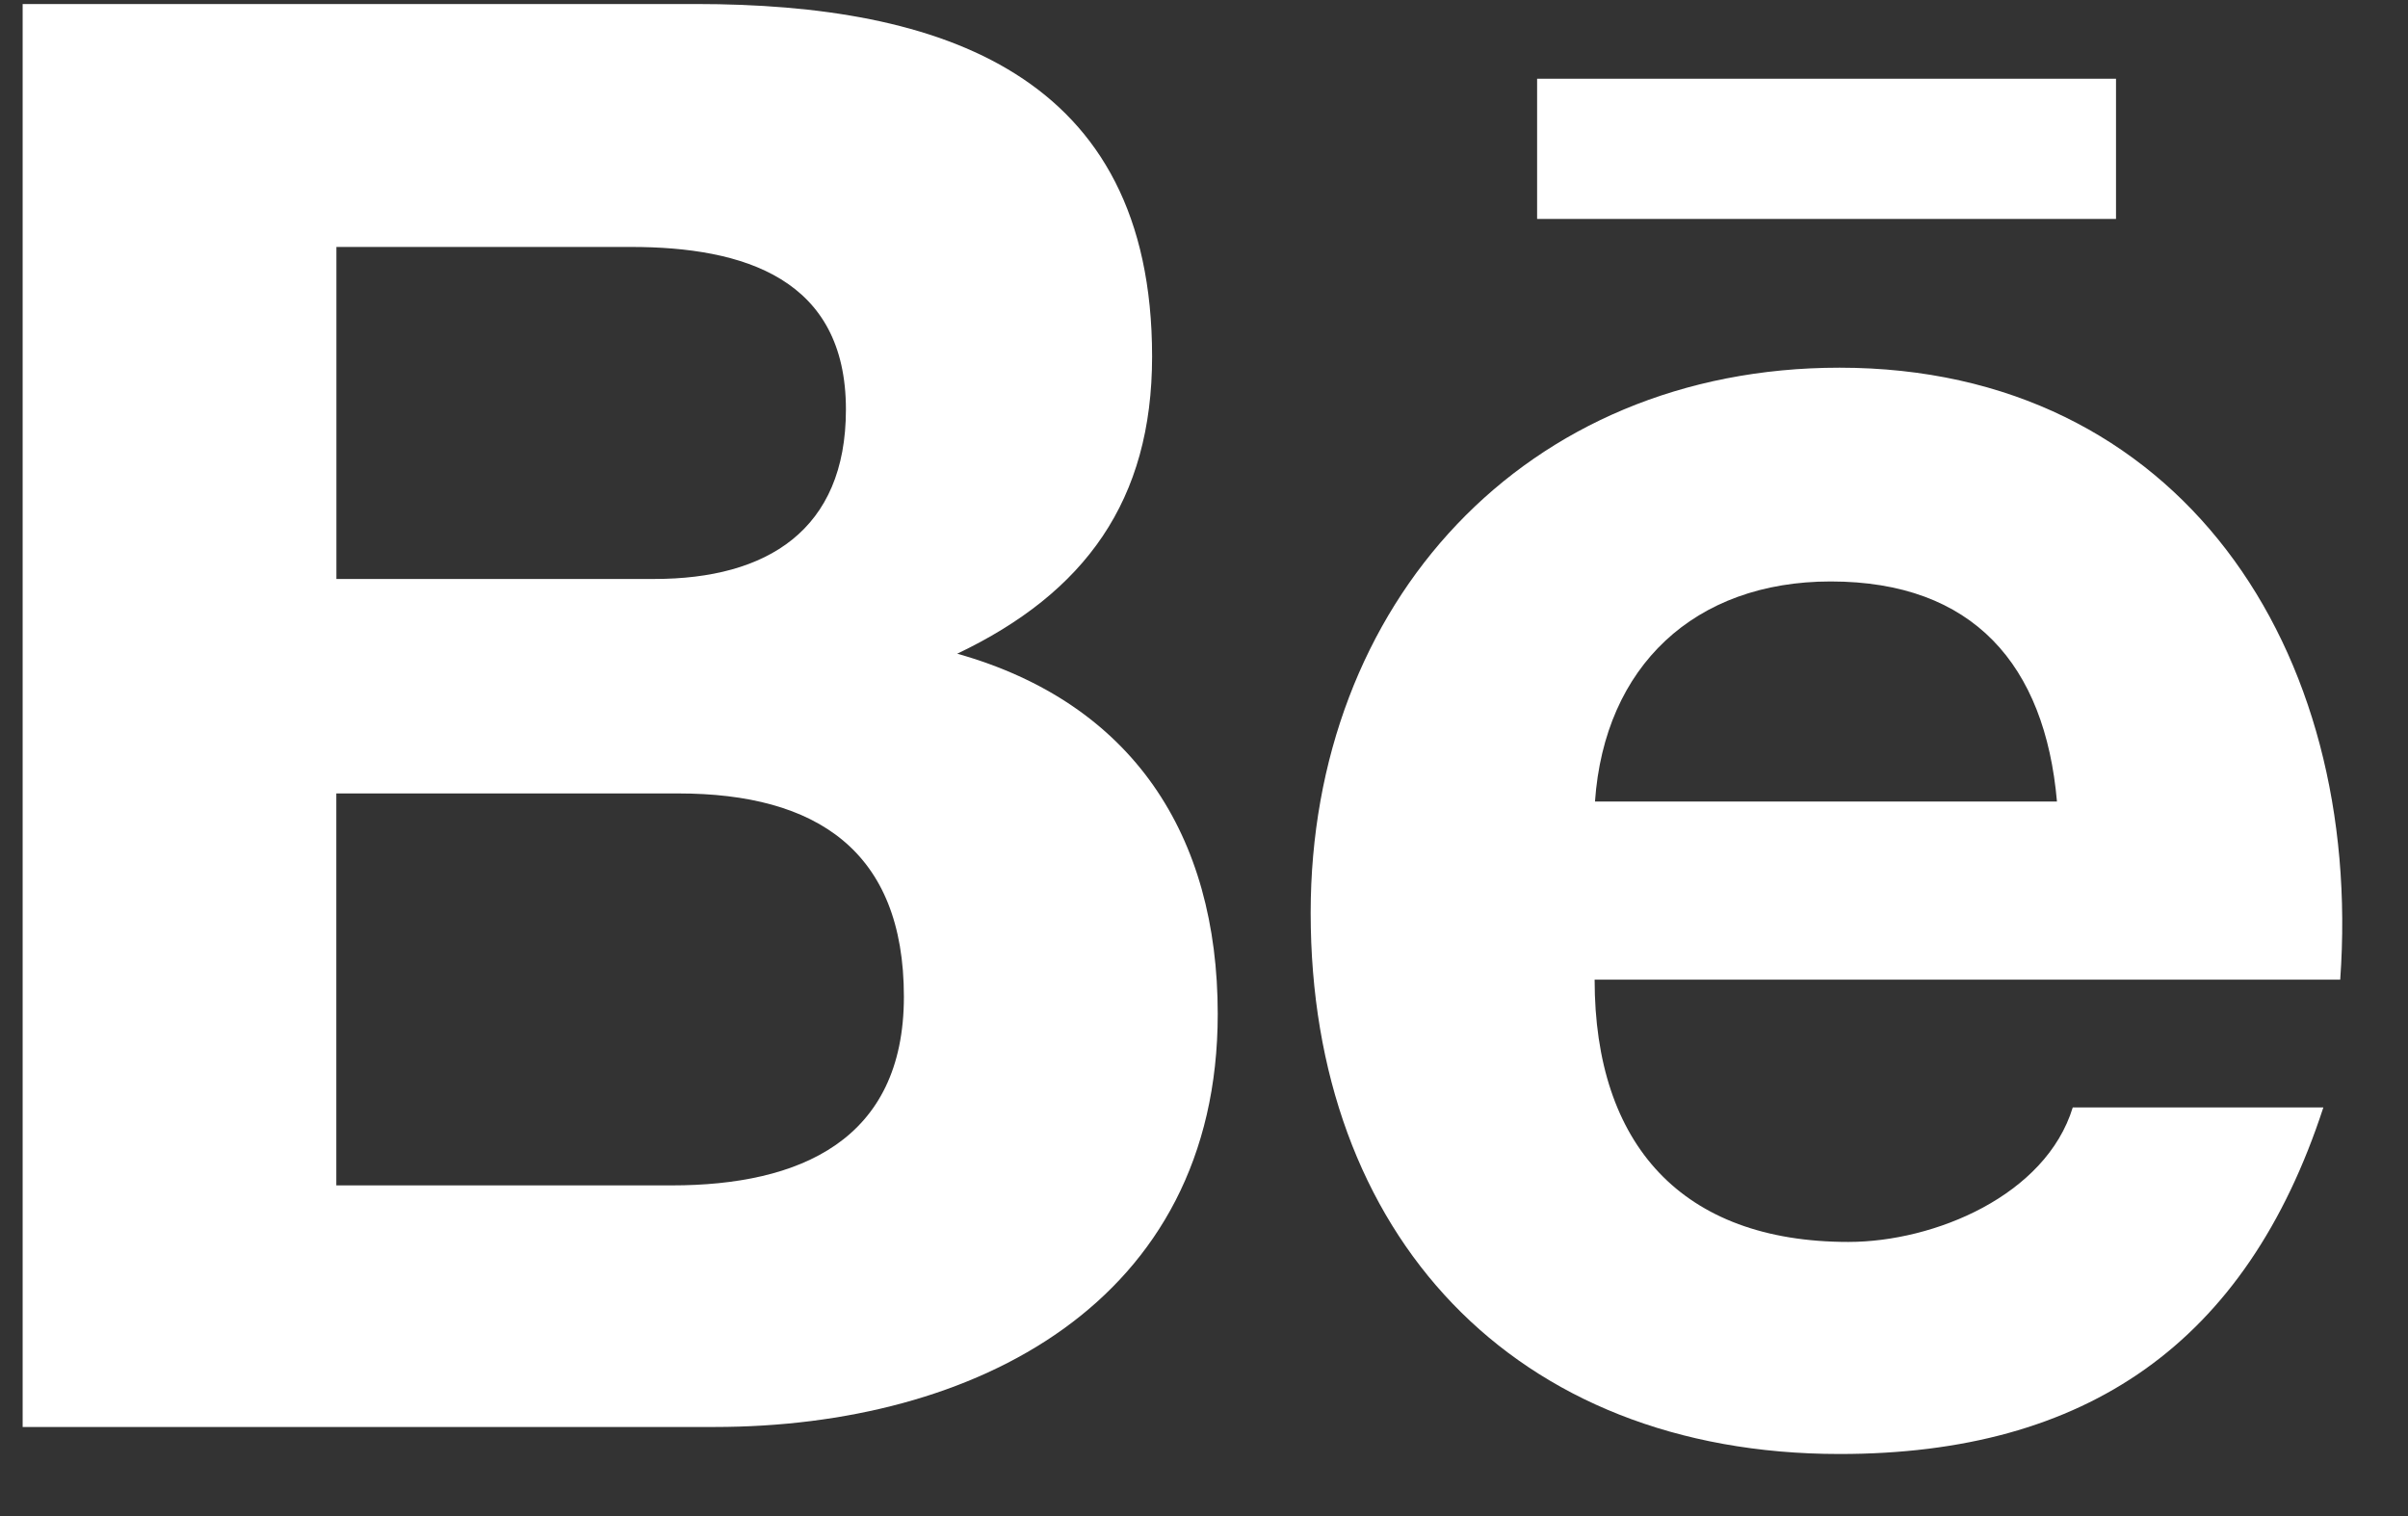
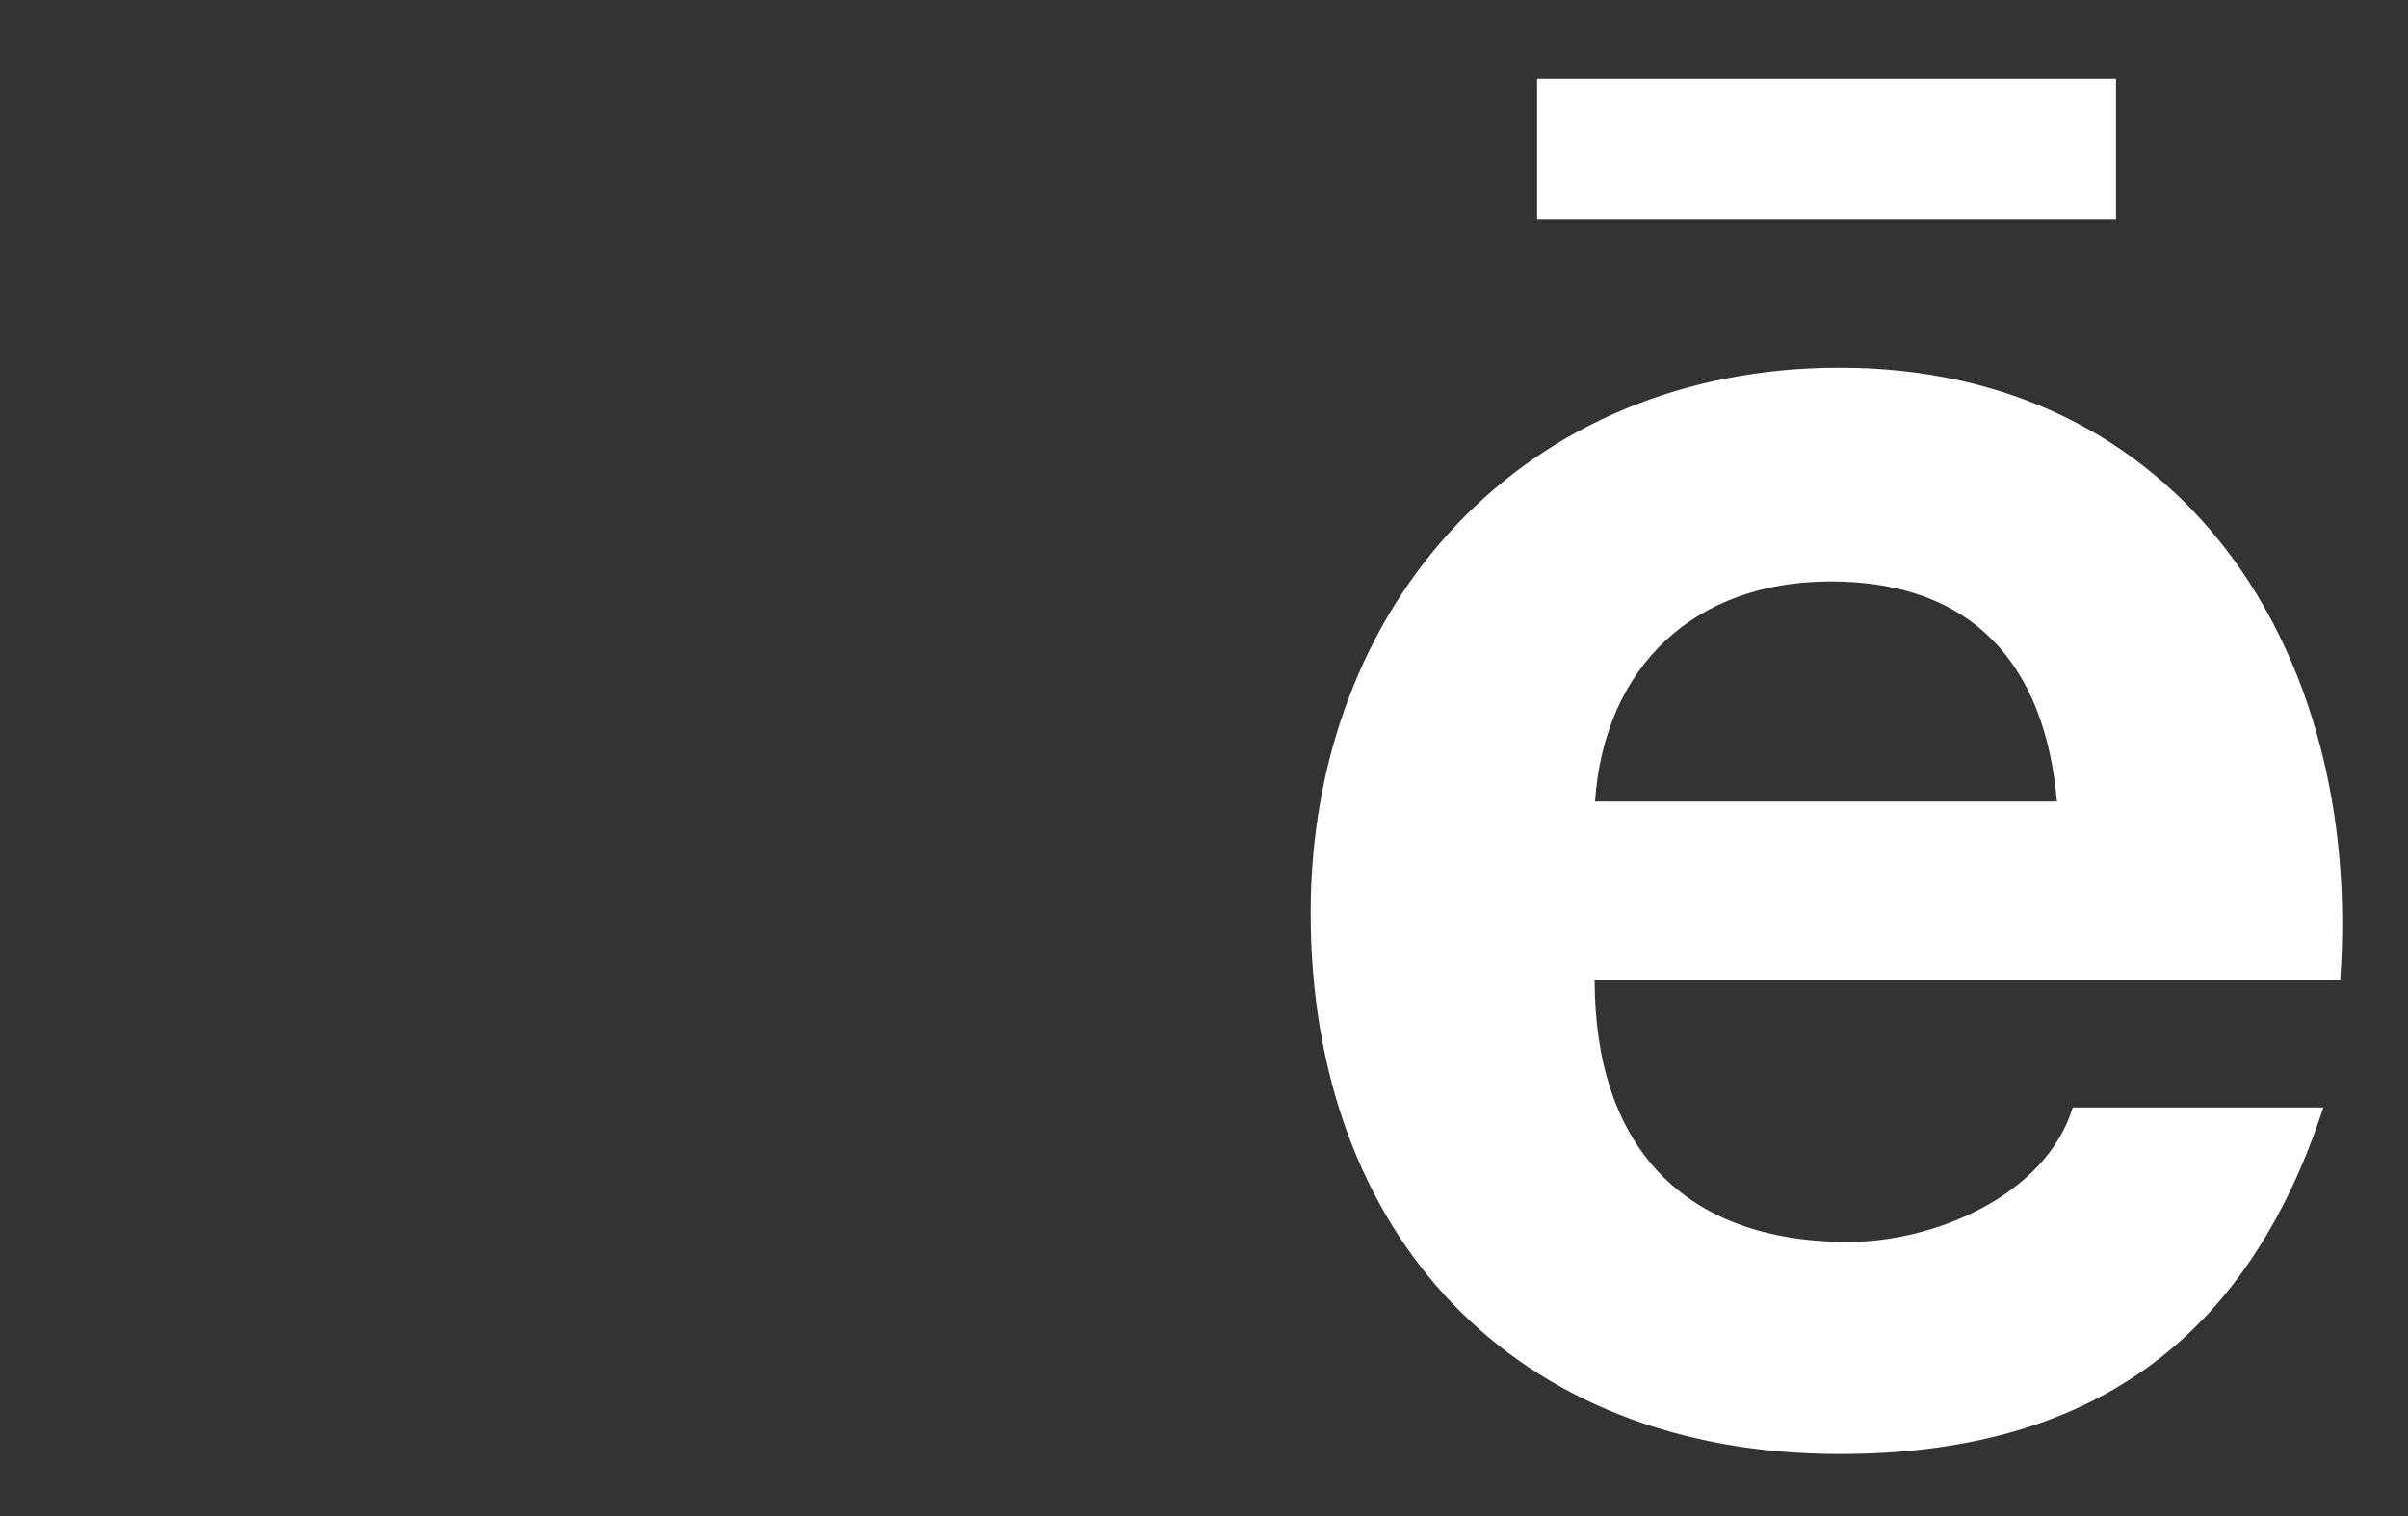
<svg xmlns="http://www.w3.org/2000/svg" width="27" height="17" viewBox="0 0 27 17" fill="none">
  <rect x="0" y="0" width="27" height="17" fill="#333333" stroke="none" />
-   <path d="M13.654 11.369C13.654 9.366 12.701 7.885 10.733 7.33C12.169 6.646 12.918 5.61 12.918 3.998C12.918 0.82 10.542 0.045 7.801 0.045H0.254V16.001H8.012C10.922 16.001 13.654 14.611 13.654 11.369ZM3.772 2.769H7.074C8.343 2.769 9.485 3.125 9.485 4.592C9.485 5.947 8.597 6.492 7.339 6.492H3.772V2.769ZM3.771 13.292V8.897H7.606C9.155 8.897 10.135 9.541 10.135 11.176C10.135 12.788 8.965 13.292 7.533 13.292H3.771Z" fill="white" />
  <path d="M20.627 16.304C23.395 16.304 25.188 15.06 26.051 12.418H23.241C22.939 13.404 21.692 13.926 20.725 13.926C18.86 13.926 17.88 12.836 17.88 10.985H26.24C26.505 7.28 24.441 4.123 20.626 4.123C17.093 4.123 14.696 6.77 14.696 10.237C14.696 13.836 16.968 16.304 20.627 16.304ZM20.527 6.52C22.126 6.52 22.93 7.457 23.064 8.988H17.884C17.99 7.47 19.001 6.52 20.527 6.52Z" fill="white" />
  <path d="M17.235 0.883H23.726V2.455H17.235V0.883Z" fill="white" />
</svg>